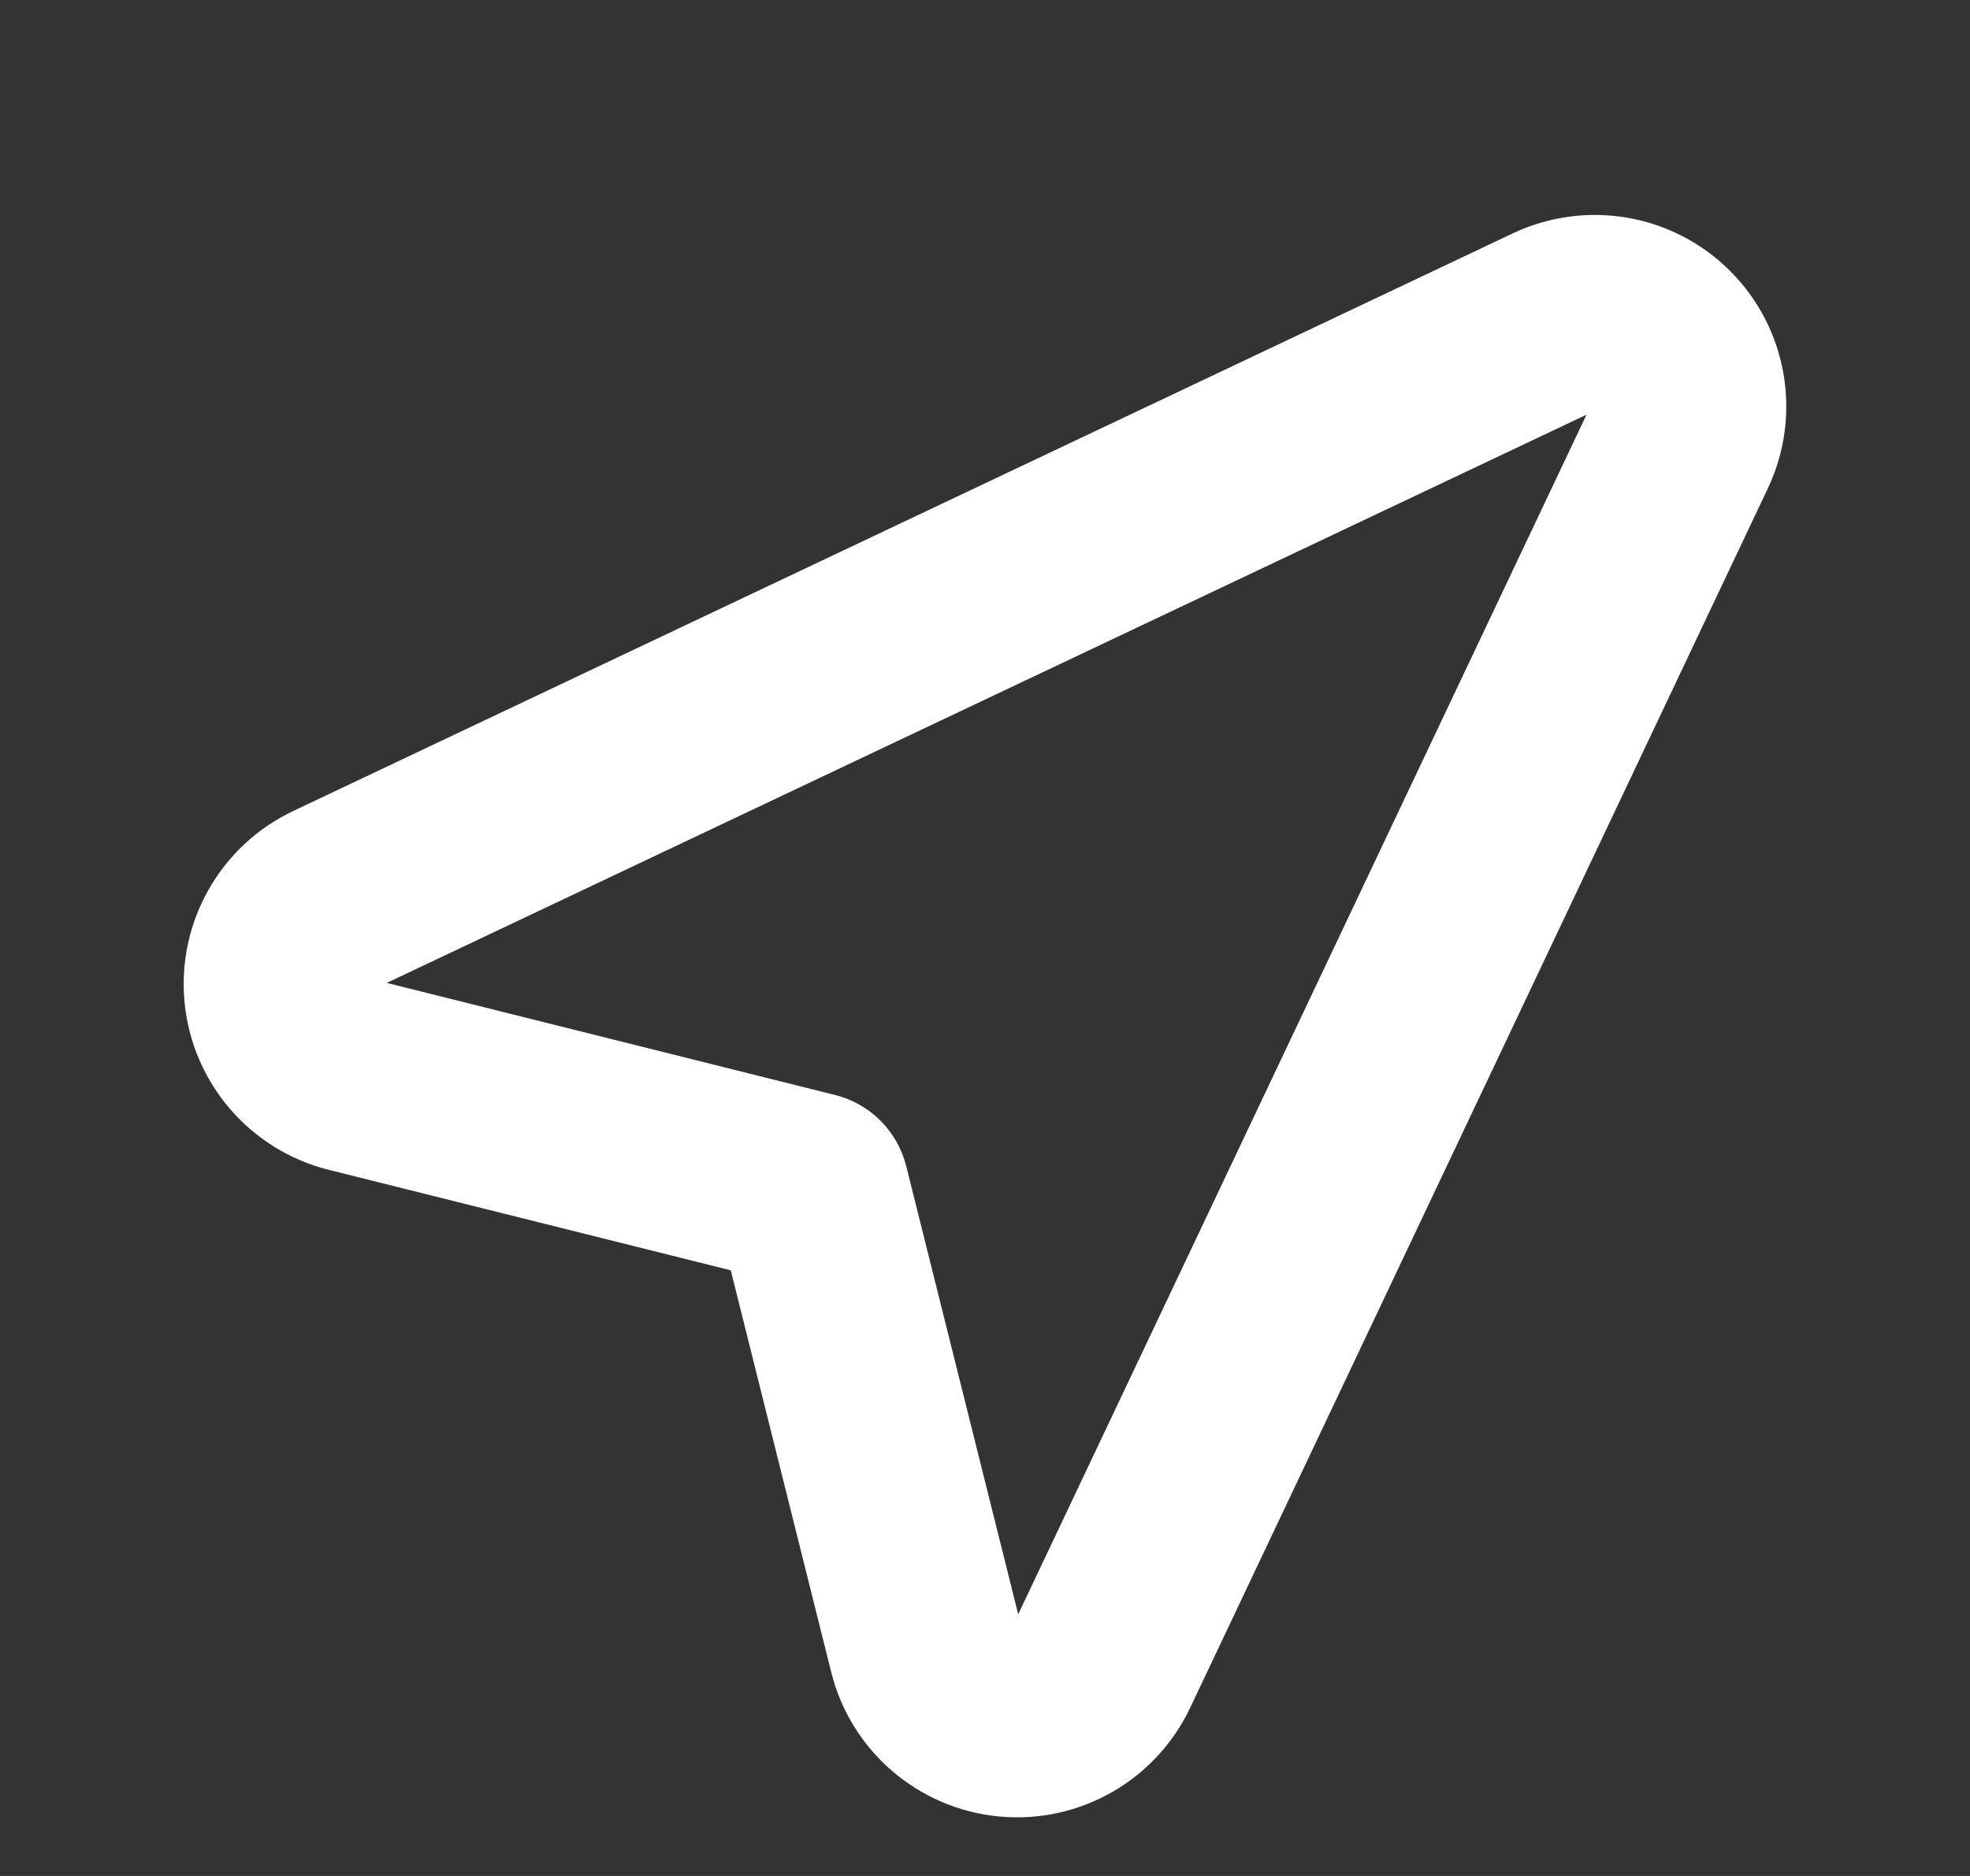
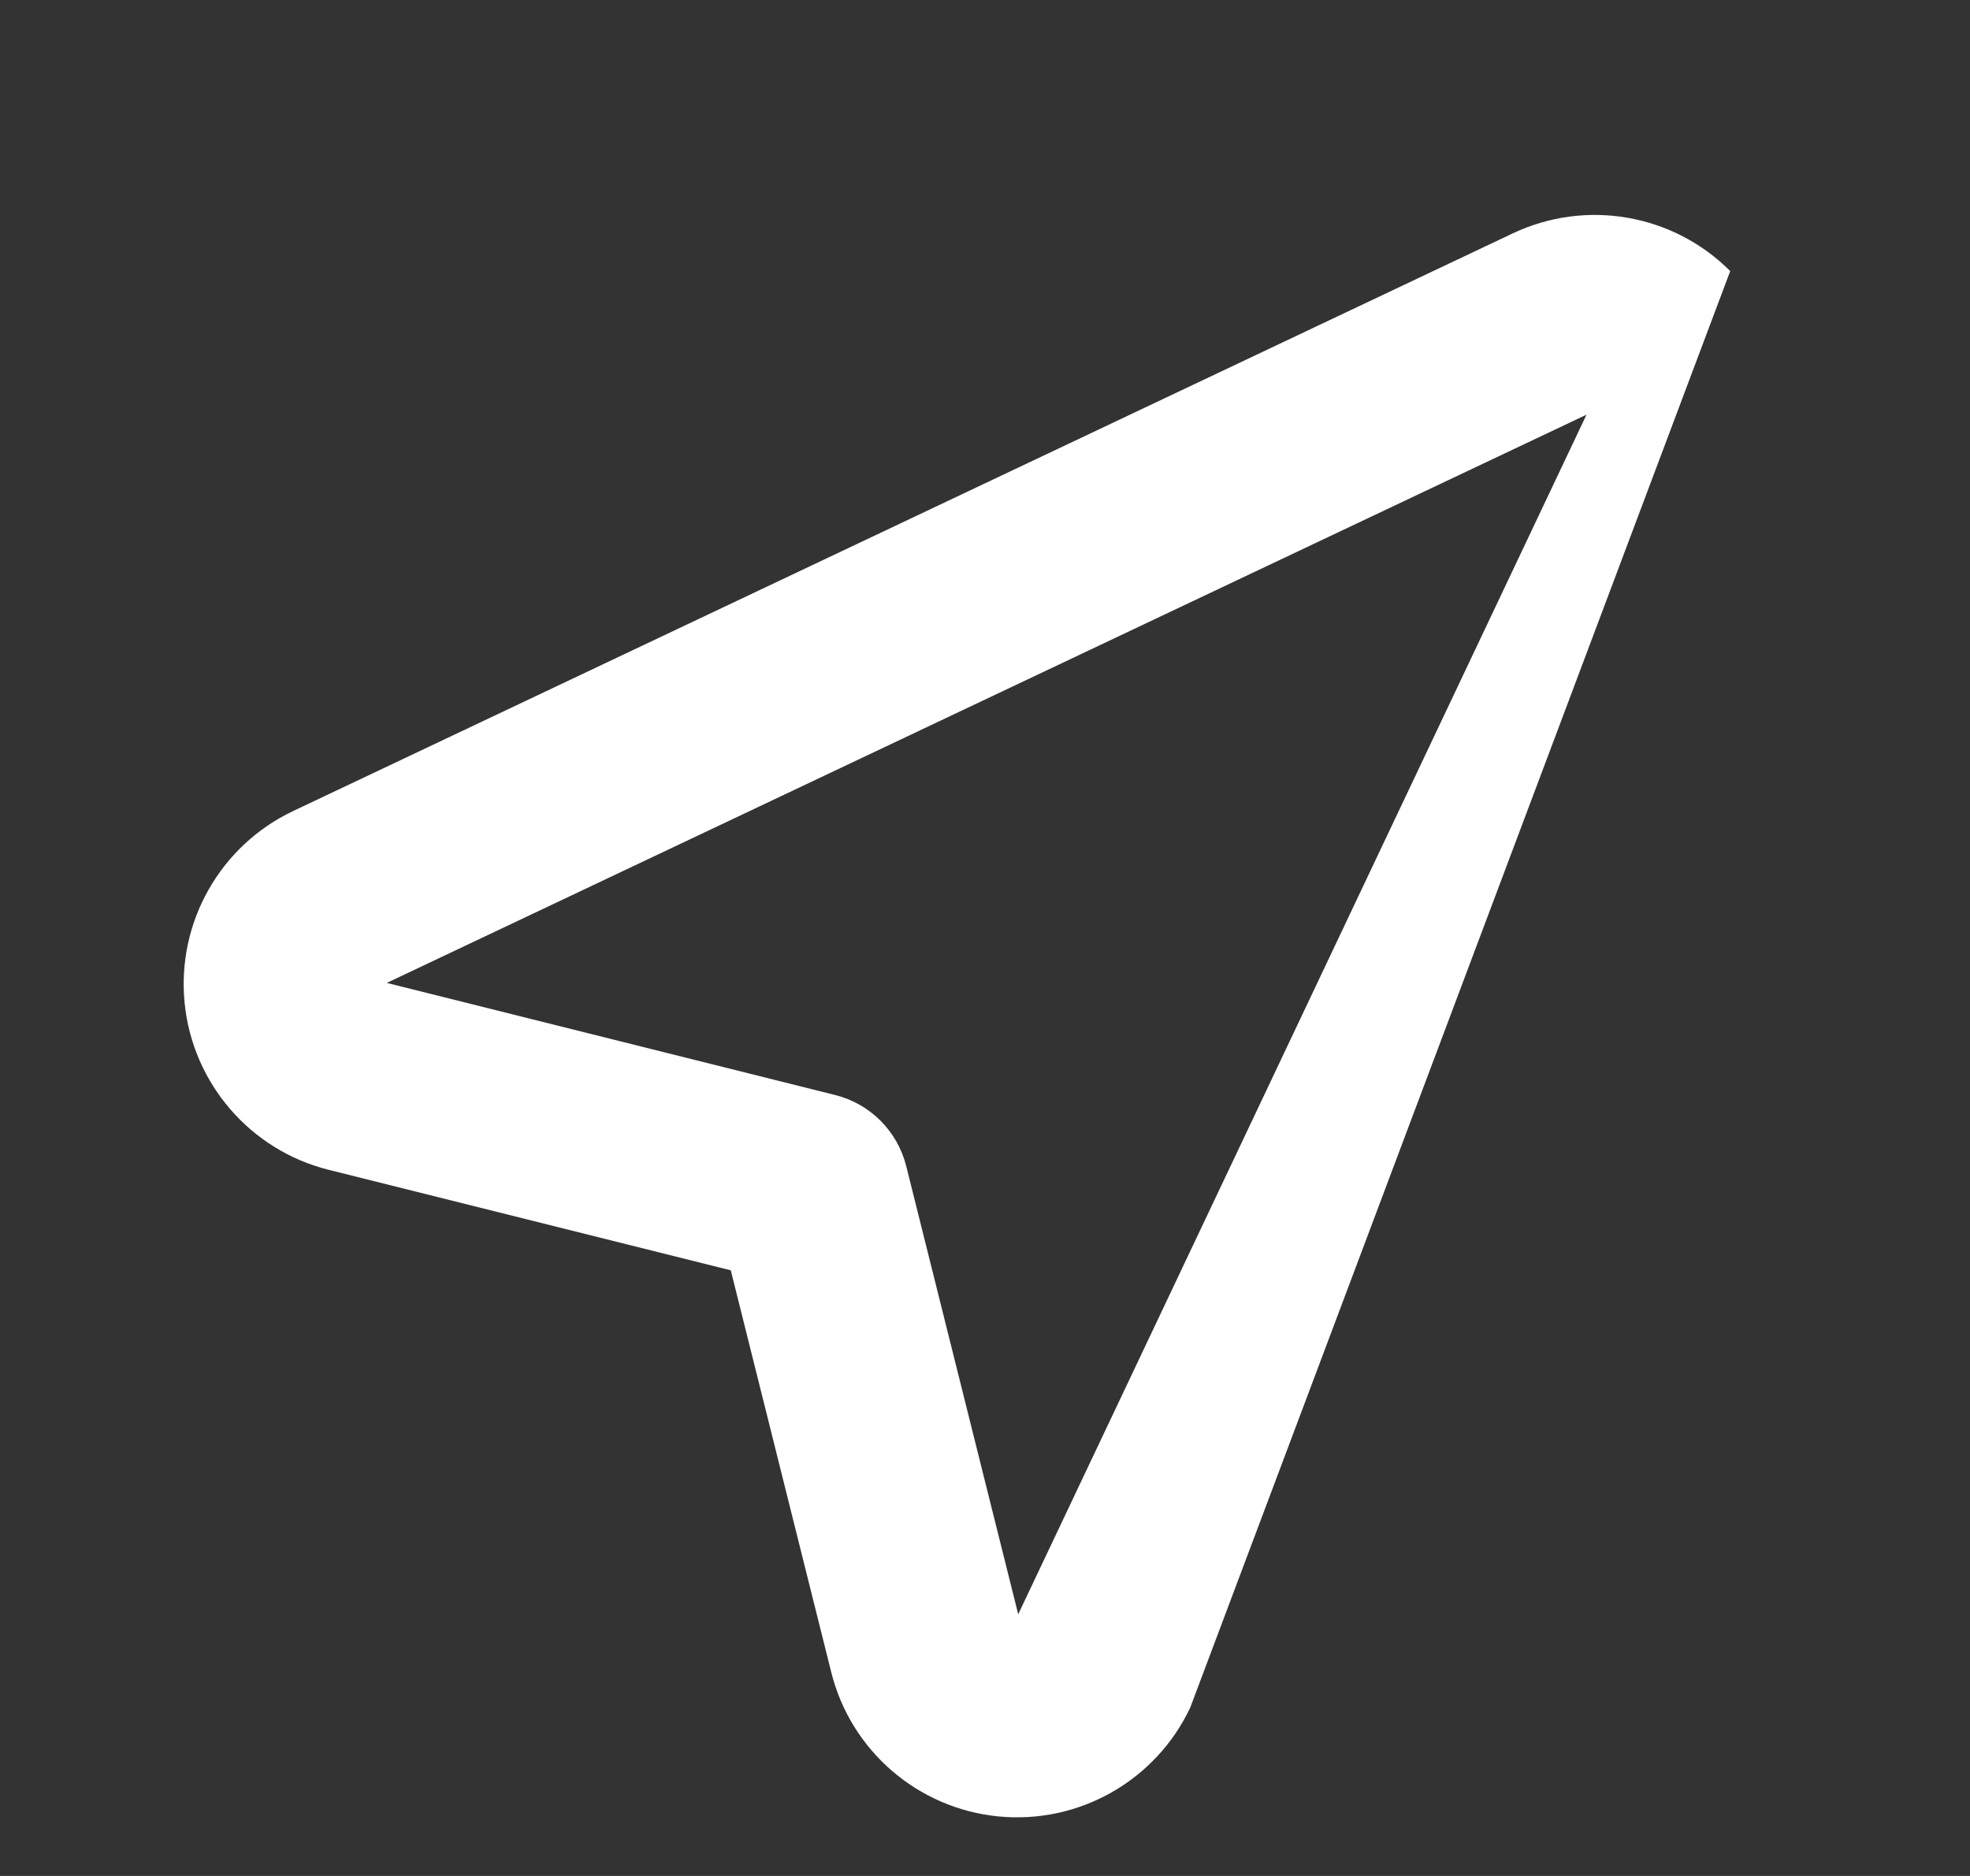
<svg xmlns="http://www.w3.org/2000/svg" width="21" height="20" viewBox="0 0 21 20" fill="none">
  <rect x="0" y="0" width="21" height="20" fill="#333333" stroke="none" />
-   <path fill-rule="evenodd" clip-rule="evenodd" d="M16.912 4.421L4.123 10.479L8.902 11.674C9.275 11.767 9.566 12.058 9.66 12.431L10.854 17.21L16.912 4.421ZM16.126 2.488C16.906 2.119 17.834 2.279 18.444 2.89C19.054 3.5 19.214 4.427 18.845 5.207L12.687 18.207C12.318 18.986 11.499 19.45 10.641 19.365C9.783 19.28 9.07 18.665 8.861 17.828L7.79 13.543L3.505 12.472C2.668 12.263 2.053 11.55 1.968 10.692C1.883 9.834 2.347 9.015 3.126 8.646L16.126 2.488Z" fill="white" />
+   <path fill-rule="evenodd" clip-rule="evenodd" d="M16.912 4.421L4.123 10.479L8.902 11.674C9.275 11.767 9.566 12.058 9.66 12.431L10.854 17.21L16.912 4.421ZM16.126 2.488C16.906 2.119 17.834 2.279 18.444 2.89L12.687 18.207C12.318 18.986 11.499 19.45 10.641 19.365C9.783 19.28 9.07 18.665 8.861 17.828L7.79 13.543L3.505 12.472C2.668 12.263 2.053 11.55 1.968 10.692C1.883 9.834 2.347 9.015 3.126 8.646L16.126 2.488Z" fill="white" />
</svg>